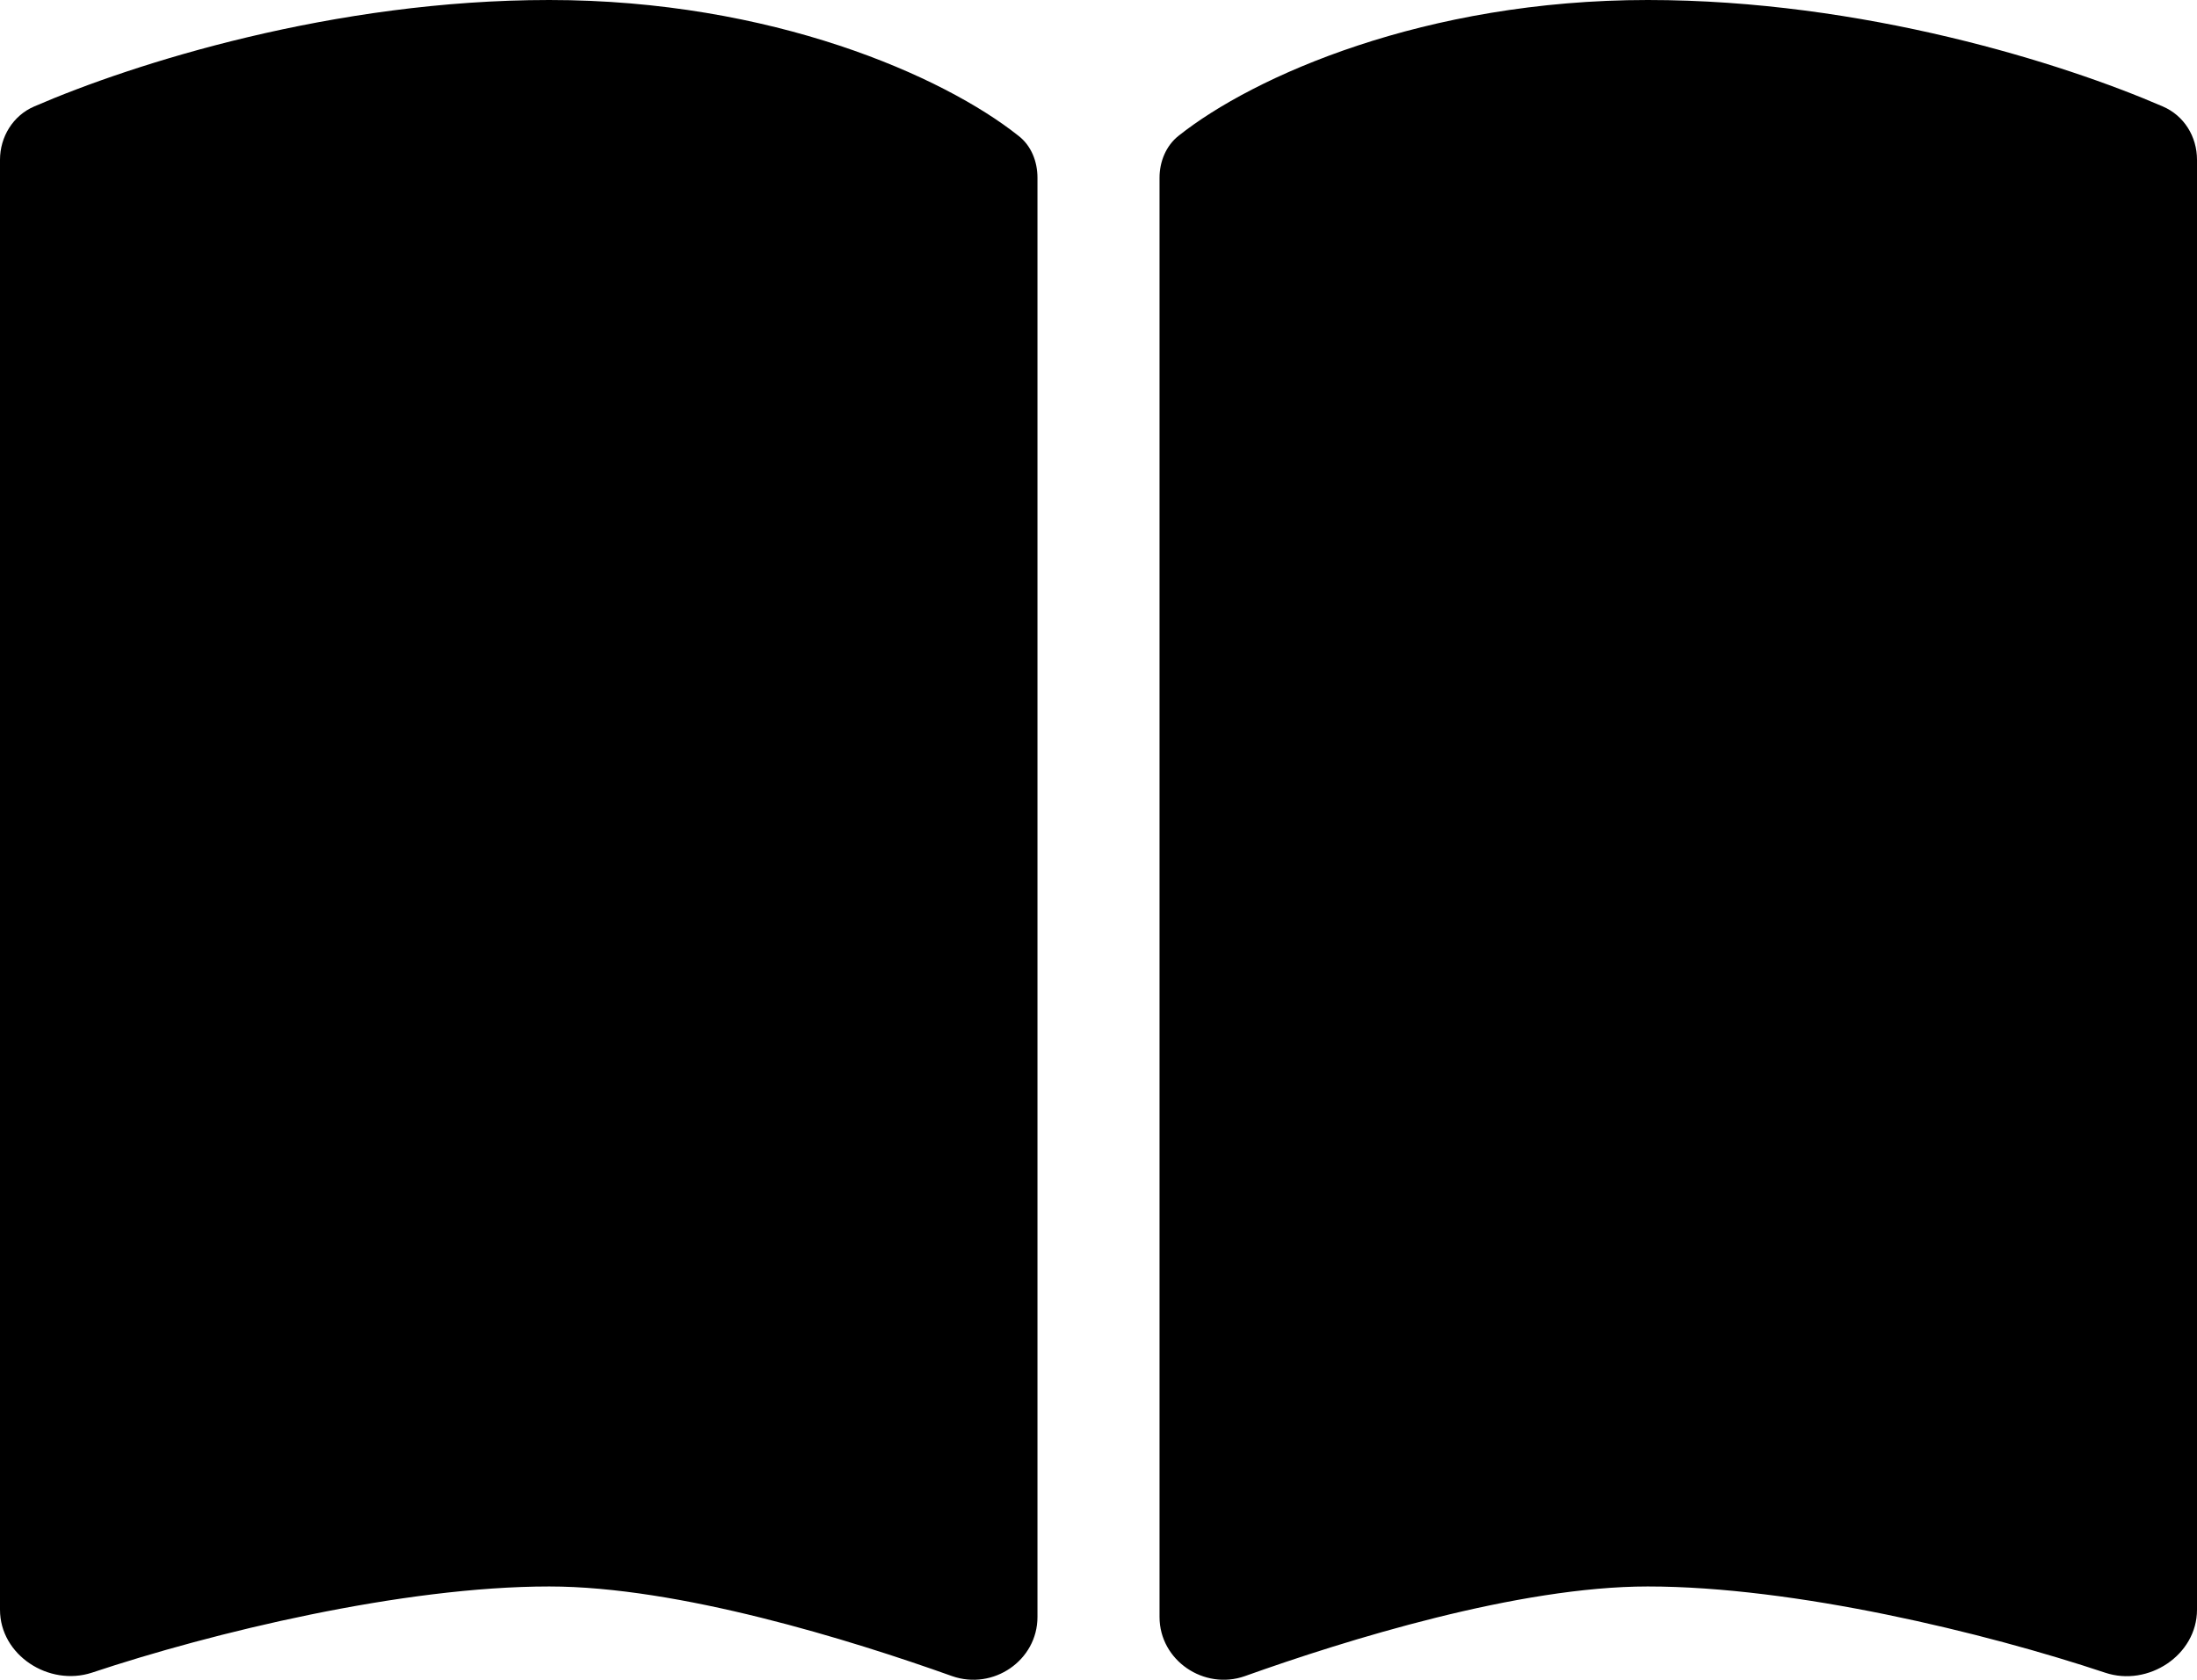
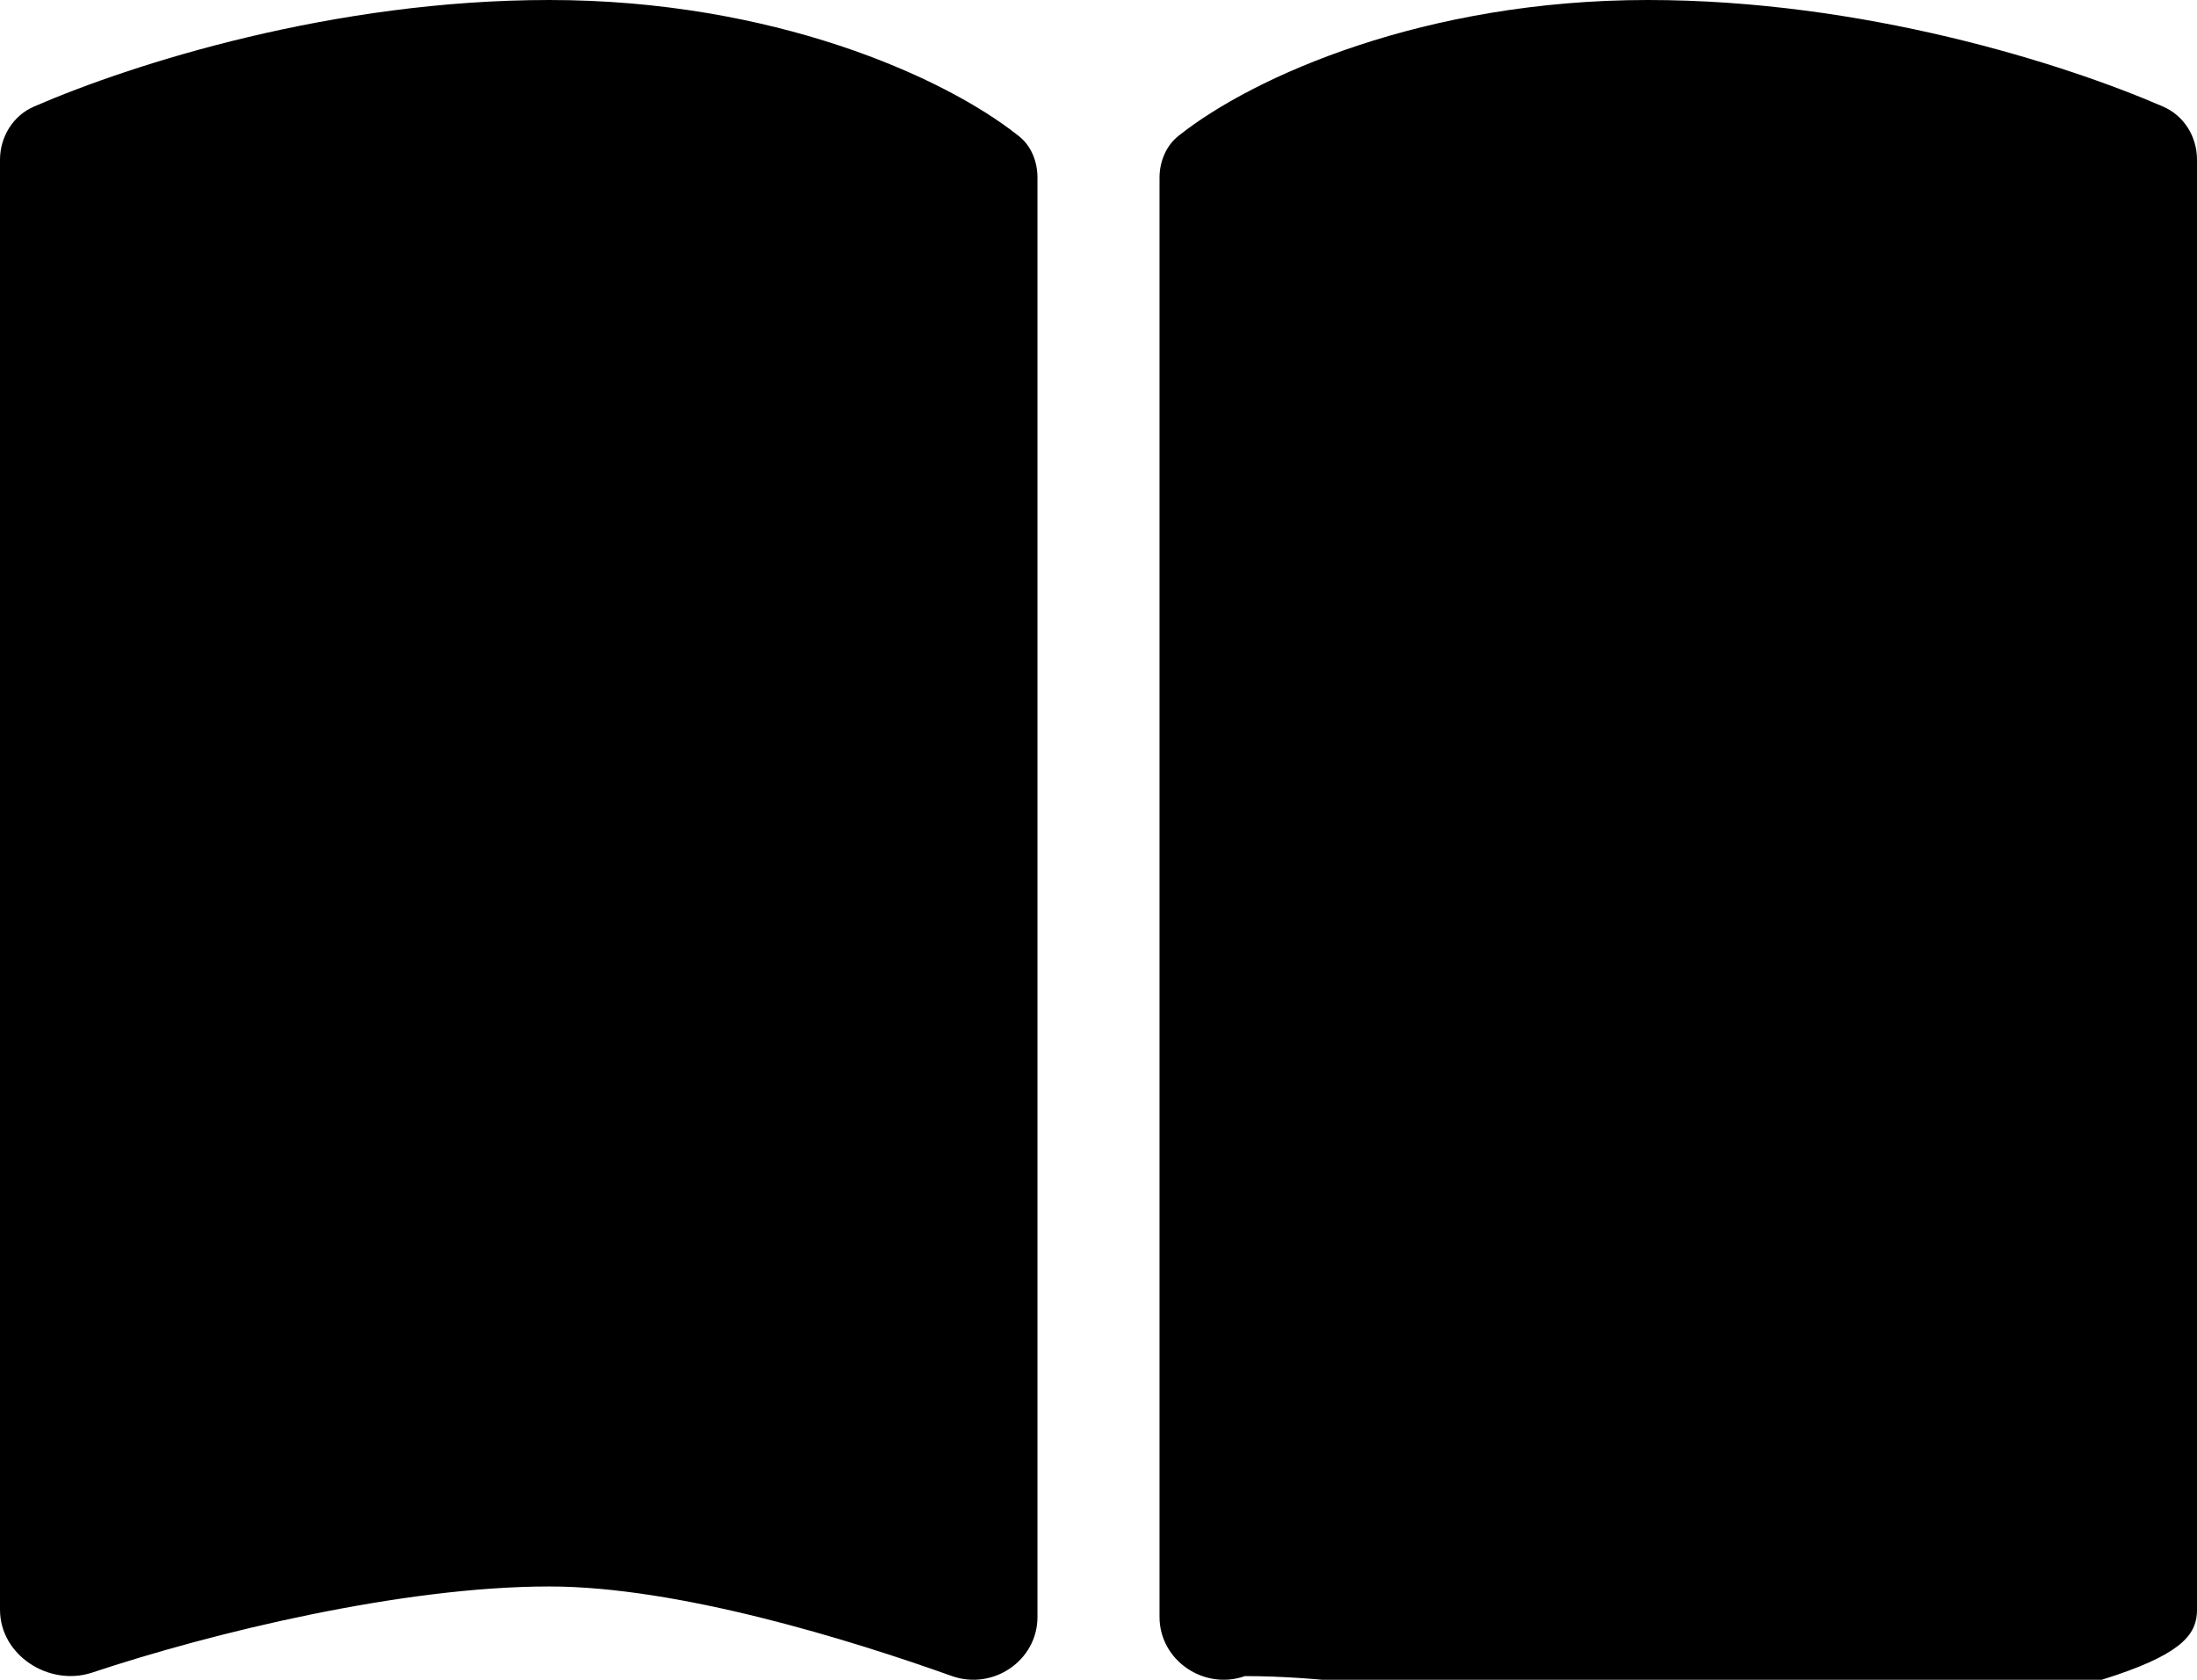
<svg xmlns="http://www.w3.org/2000/svg" xmlns:ns1="http://sodipodi.sourceforge.net/DTD/sodipodi-0.dtd" xmlns:ns2="http://www.inkscape.org/namespaces/inkscape" viewBox="0 0 100 76.469" version="1.1" id="svg6684" ns1:docname="book.svg" width="100" height="76.469" ns2:version="1.2.2 (b0a8486541, 2022-12-01)">
  <defs id="defs6688" />
  <ns1:namedview id="namedview6686" pagecolor="#ffffff" bordercolor="#666666" borderopacity="1.0" ns2:showpageshadow="2" ns2:pageopacity="0.0" ns2:pagecheckerboard="0" ns2:deskcolor="#d1d1d1" showgrid="false" ns2:zoom="0.4609375" ns2:cx="289.62712" ns2:cy="223.45763" ns2:window-width="1440" ns2:window-height="752" ns2:window-x="0" ns2:window-y="30" ns2:window-maximized="1" ns2:current-layer="svg6684" />
-   <path d="m 43.333,76.302 c 1.875,0.66 3.889,-0.712 3.889,-2.691 V 8.09 c 0,-0.729 -0.278,-1.458 -0.868,-1.91 C 42.951,3.472 35.139,0 25,0 15.191,0 6.094,2.882 1.562,4.844 0.59,5.26 0,6.233 0,7.274 V 73.281 c 0,2.066 2.222,3.507 4.184,2.865 C 9.653,74.323 18.316,72.222 25,72.222 c 5.885,0 13.715,2.431 18.333,4.08 z m 13.333,0 C 61.285,74.653 69.115,72.222 75,72.222 c 6.684,0 15.347,2.101 20.816,3.924 C 97.778,76.806 100,75.347 100,73.281 V 7.274 C 100,6.215 99.41,5.26 98.438,4.844 93.906,2.882 84.809,0 75,0 64.861,0 57.049,3.472 53.646,6.181 53.073,6.632 52.778,7.361 52.778,8.09 V 73.611 c 0,1.979 2.031,3.351 3.889,2.691 z" id="path6682" style="stroke-width:0.174" />
+   <path d="m 43.333,76.302 c 1.875,0.66 3.889,-0.712 3.889,-2.691 V 8.09 c 0,-0.729 -0.278,-1.458 -0.868,-1.91 C 42.951,3.472 35.139,0 25,0 15.191,0 6.094,2.882 1.562,4.844 0.59,5.26 0,6.233 0,7.274 V 73.281 c 0,2.066 2.222,3.507 4.184,2.865 C 9.653,74.323 18.316,72.222 25,72.222 c 5.885,0 13.715,2.431 18.333,4.08 z m 13.333,0 c 6.684,0 15.347,2.101 20.816,3.924 C 97.778,76.806 100,75.347 100,73.281 V 7.274 C 100,6.215 99.41,5.26 98.438,4.844 93.906,2.882 84.809,0 75,0 64.861,0 57.049,3.472 53.646,6.181 53.073,6.632 52.778,7.361 52.778,8.09 V 73.611 c 0,1.979 2.031,3.351 3.889,2.691 z" id="path6682" style="stroke-width:0.174" />
</svg>